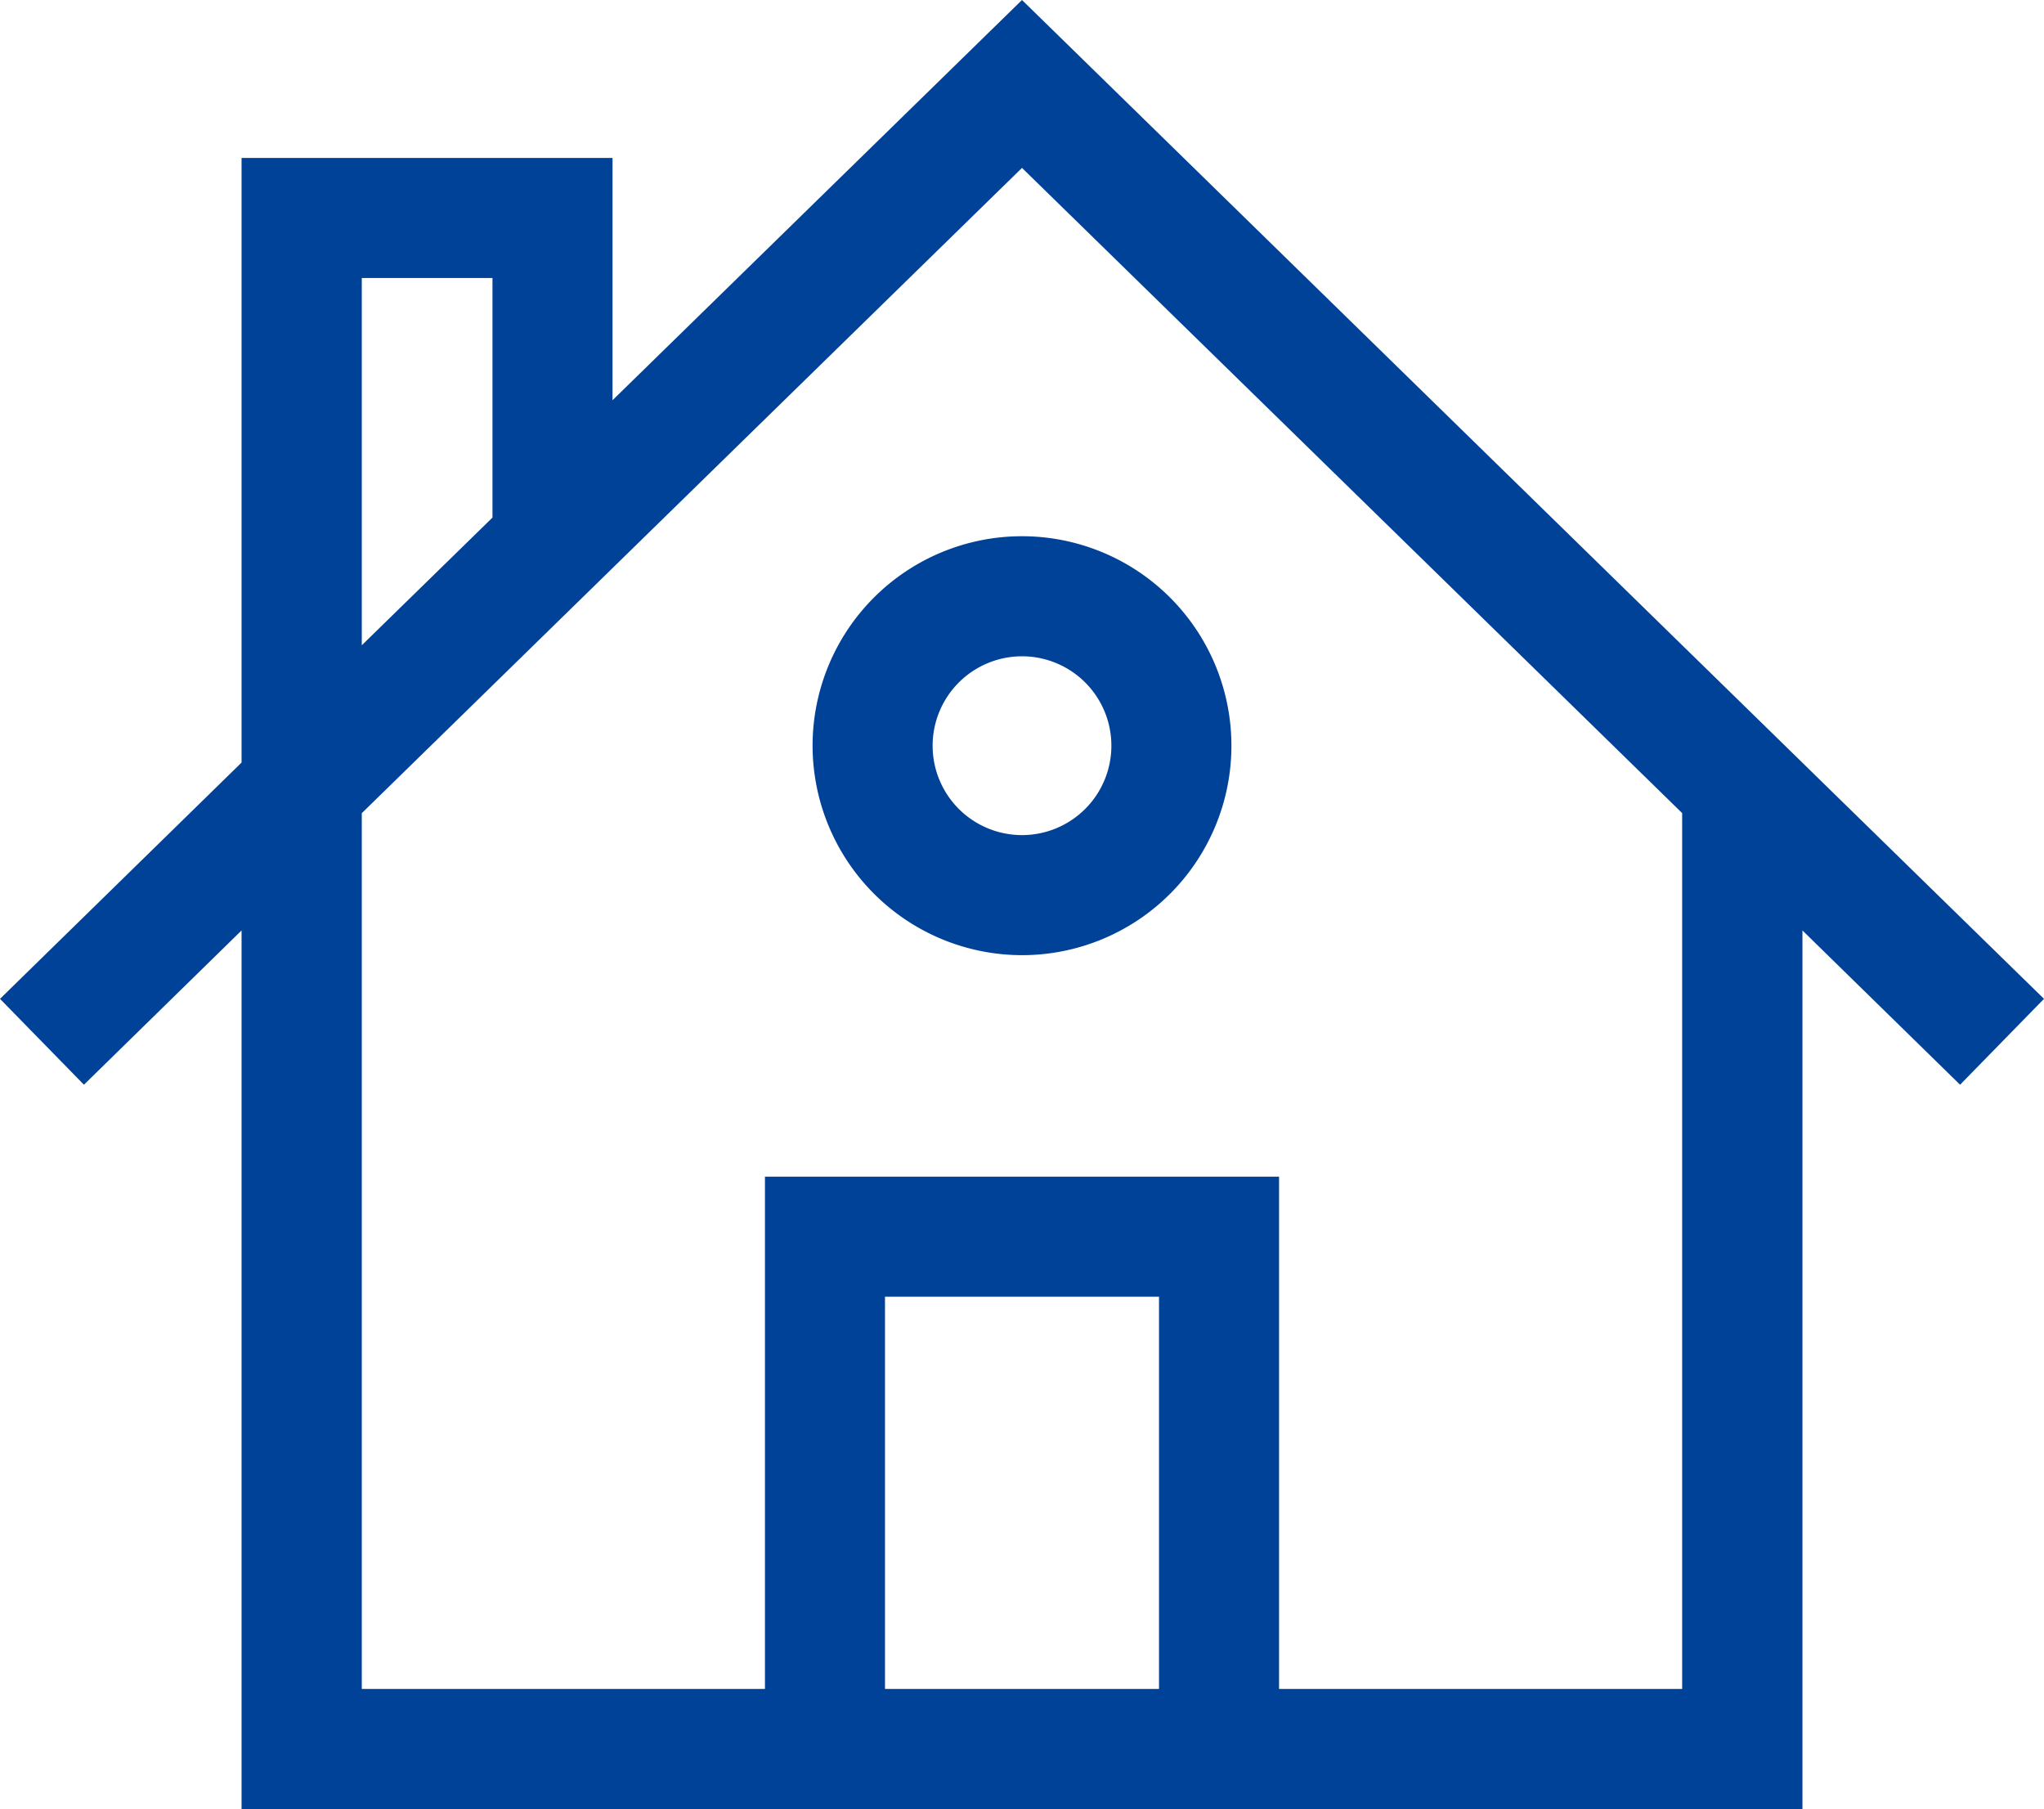
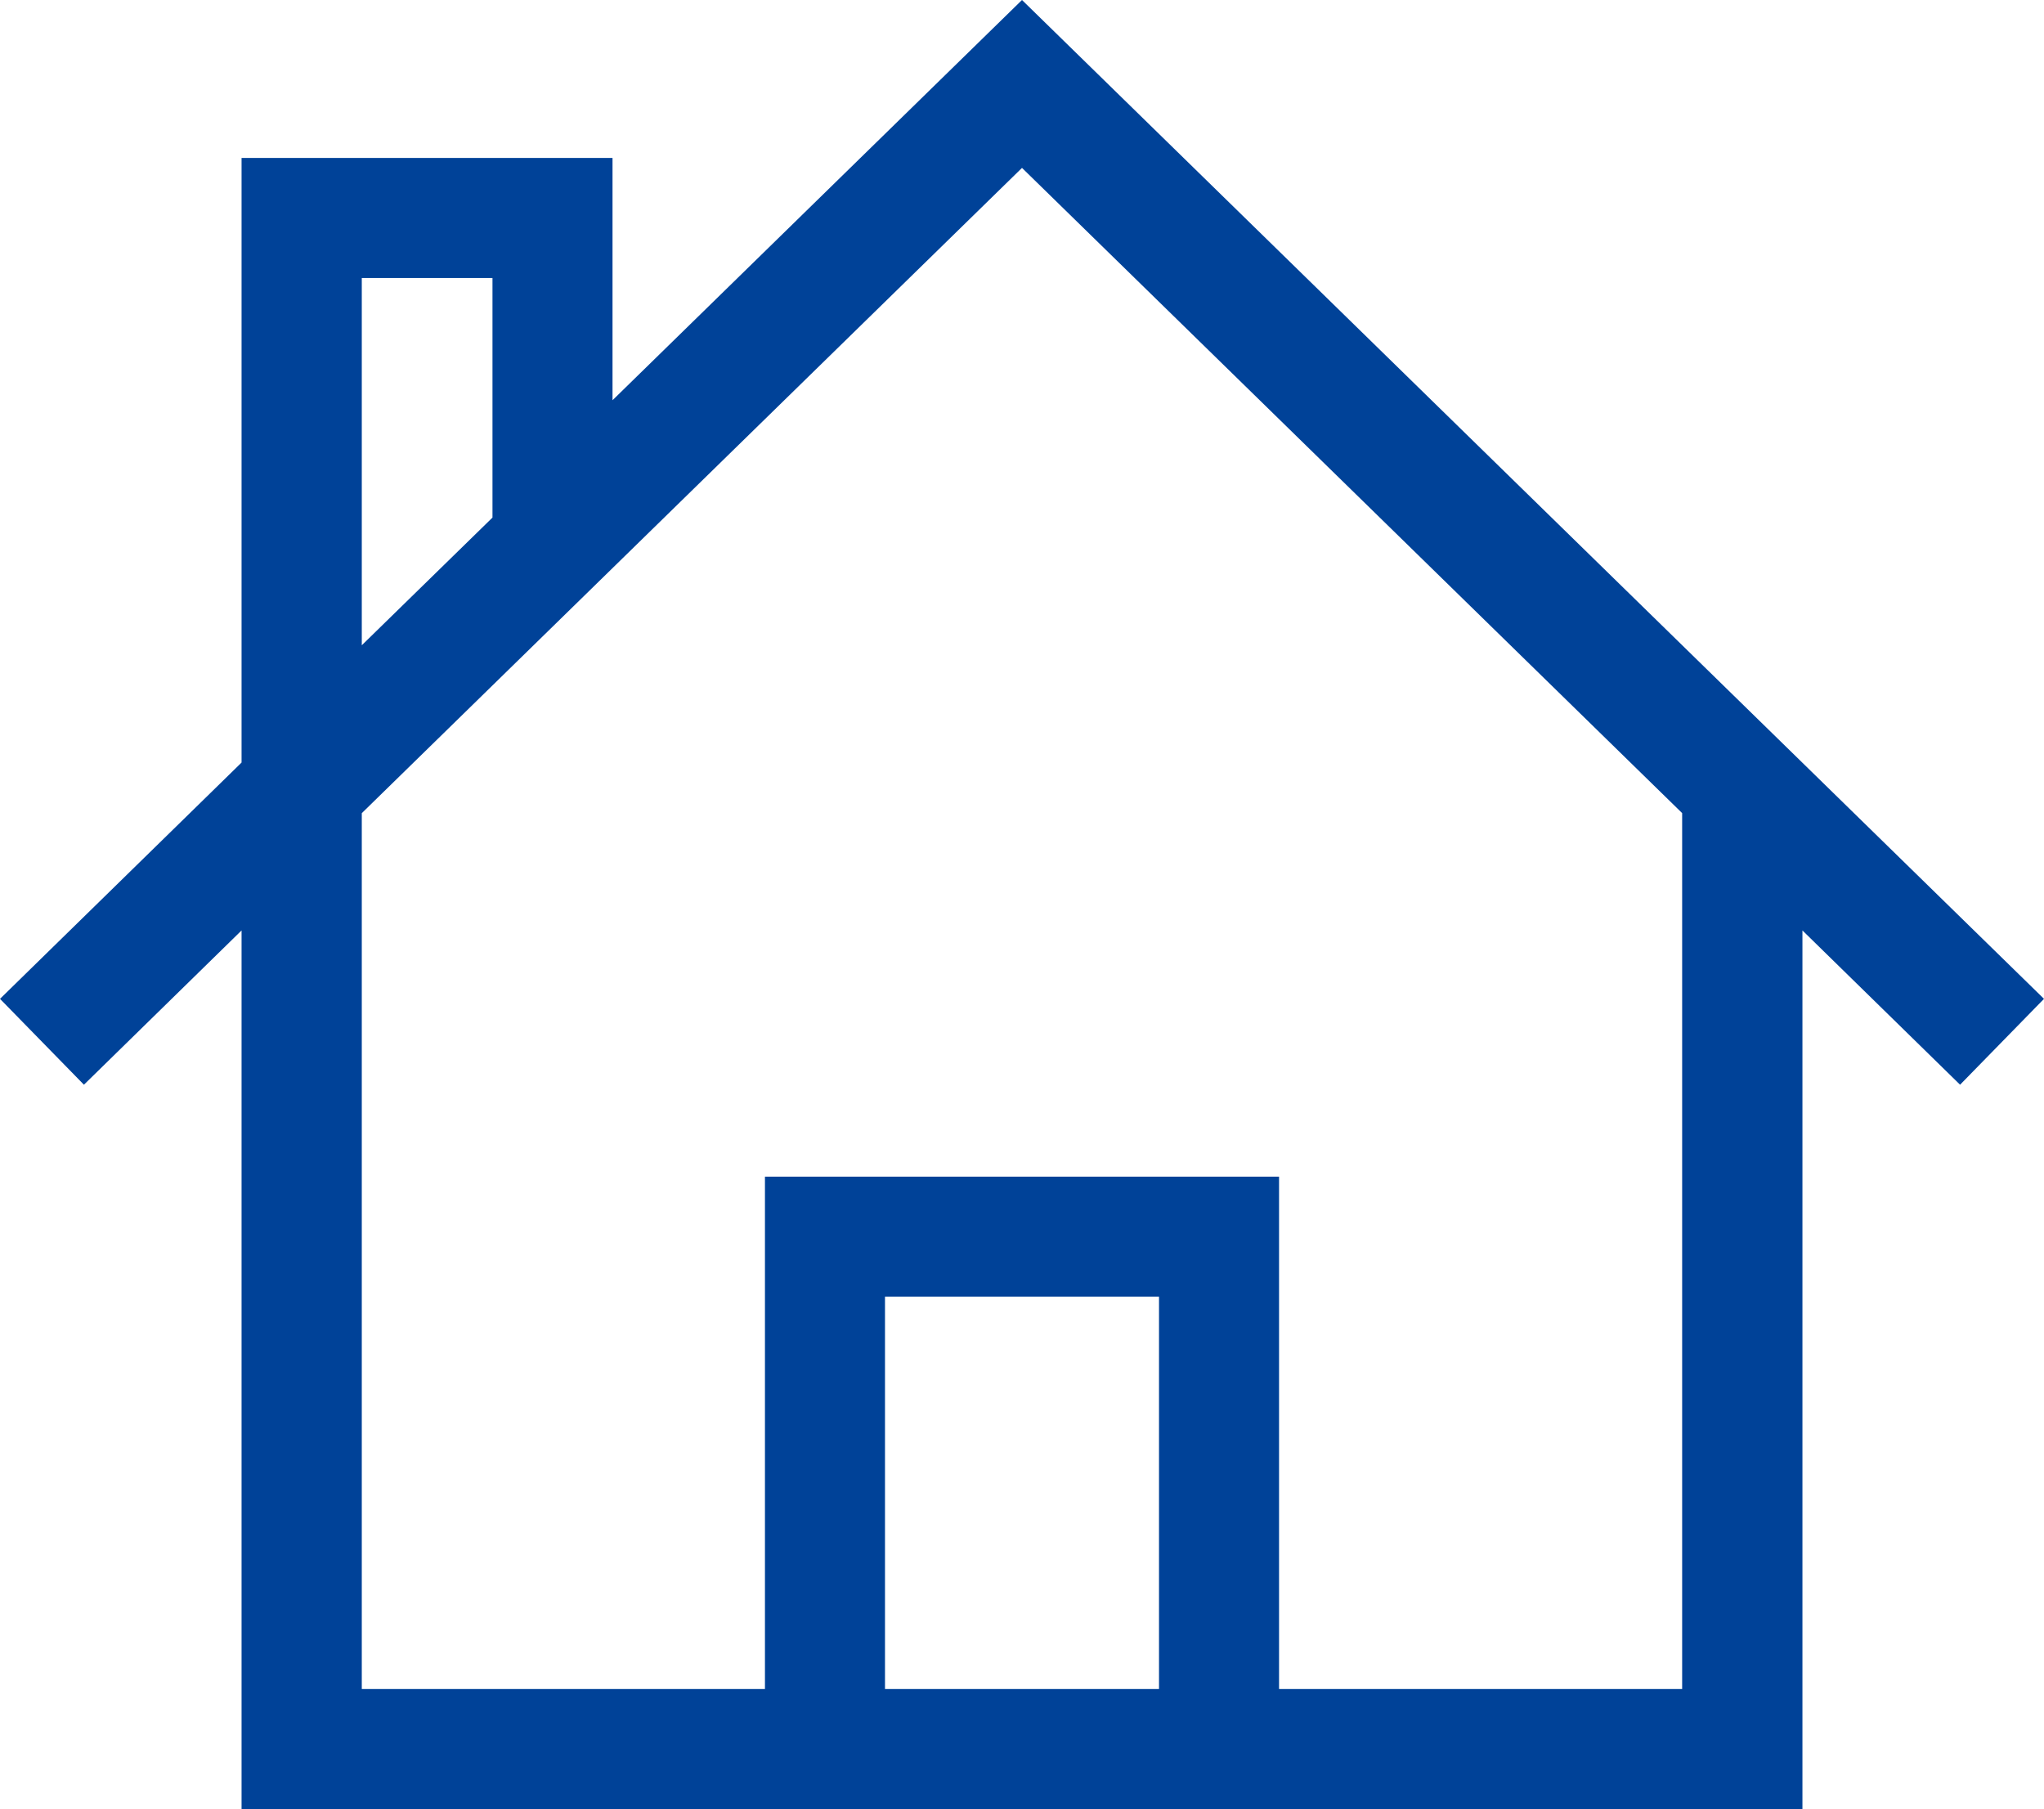
<svg xmlns="http://www.w3.org/2000/svg" width="33" height="29.199" viewBox="0 0 33 29.199">
  <g id="_001-house" data-name="001-house" transform="translate(0 0)">
    <path id="路径_5" data-name="路径 5" d="M31.645,17.508,33,16.122,16.5,0,9.889,6.46V2.549H3.9v9.759L0,16.122l1.355,1.386L3.9,15.018V29.2H29.1V15.018Zm-4.487-4.384V27.261H20.65V18.992h-8.3v8.269H5.841V13.125L16.5,2.71ZM14.288,27.261V20.93h4.424v6.331ZM7.951,4.487V8.354l-2.11,2.061V4.487Zm0,0" fill="#004298" />
-     <path id="路径_6" data-name="路径 6" d="M206.924,141.047a3.381,3.381,0,1,0-3.381-3.381A3.385,3.385,0,0,0,206.924,141.047Zm0-4.824a1.443,1.443,0,1,1-1.443,1.443A1.444,1.444,0,0,1,206.924,136.223Zm0,0" transform="translate(-190.424 -125.63)" fill="#004298" />
  </g>
</svg>